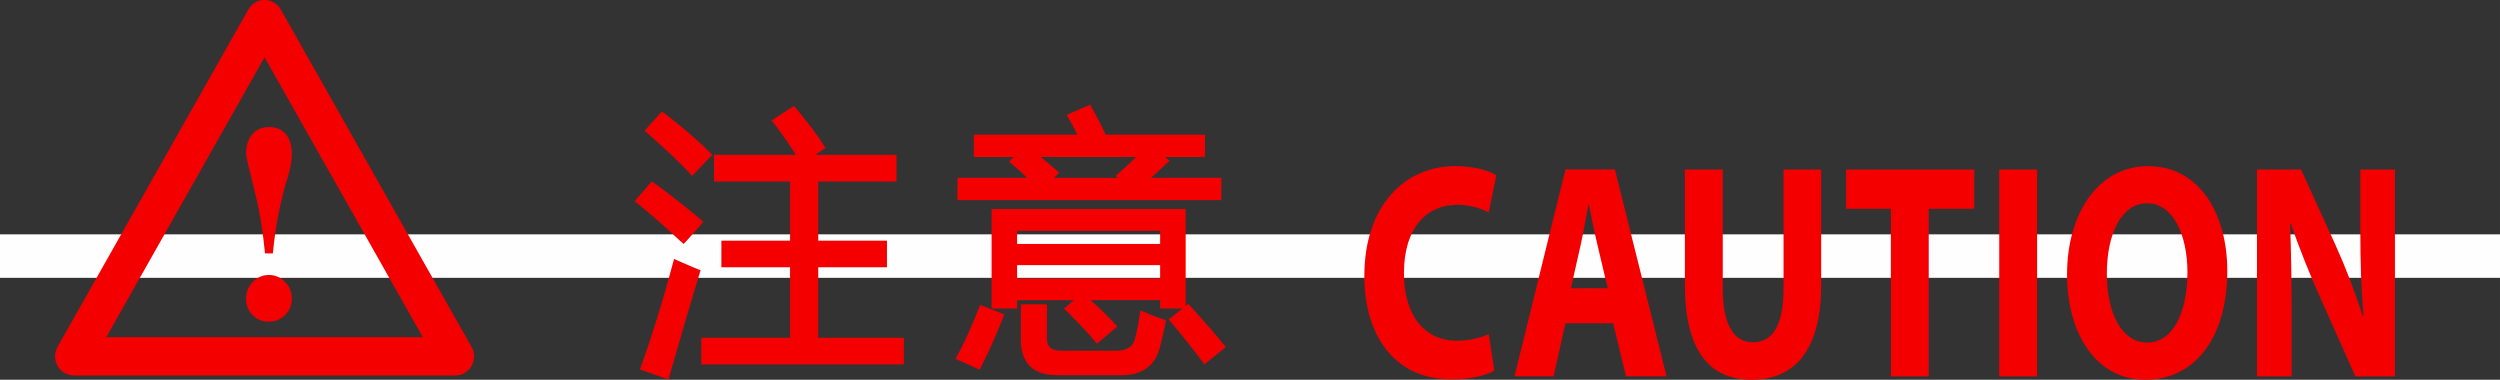
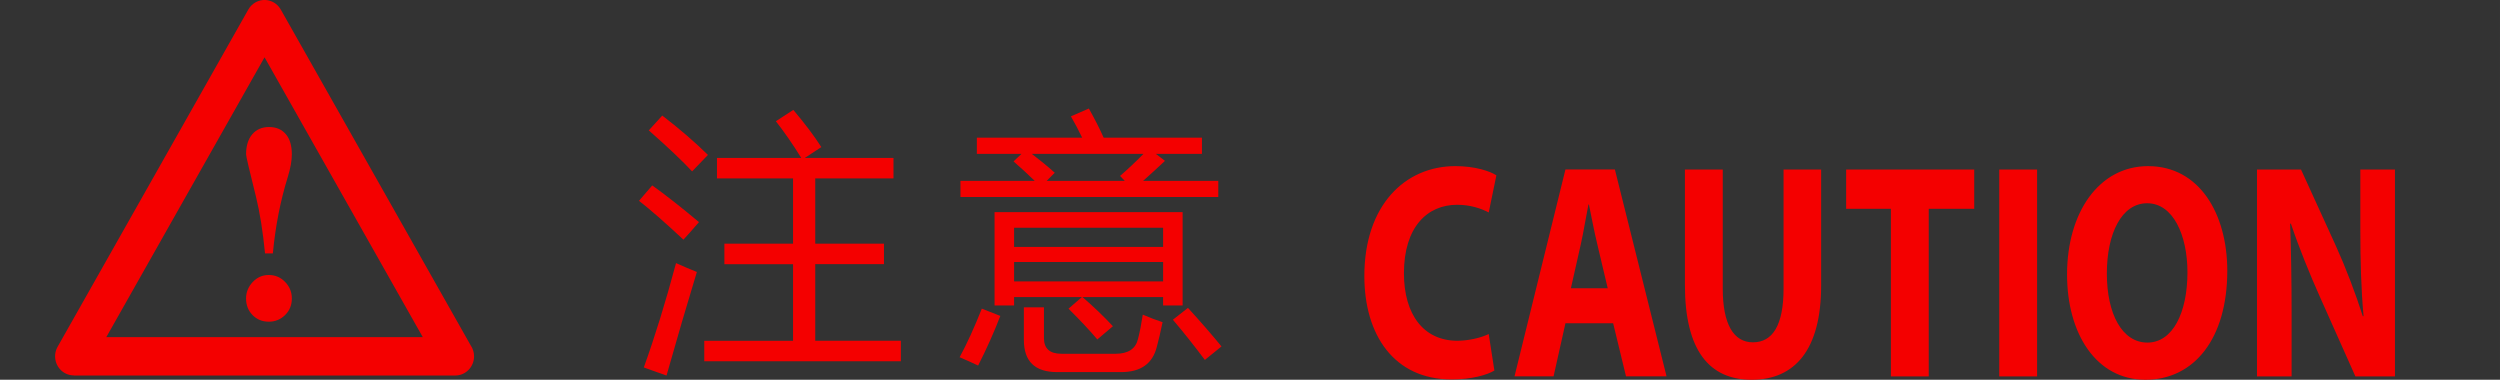
<svg xmlns="http://www.w3.org/2000/svg" xml:space="preserve" width="46.941mm" height="7.13mm" version="1.1" style="shape-rendering:geometricPrecision; text-rendering:geometricPrecision; image-rendering:optimizeQuality; fill-rule:evenodd; clip-rule:evenodd" viewBox="0 0 1162.2 176.53">
  <rect x="0" y="0" width="1162.2" height="176.53" fill="#333333" stroke="none" />
  <defs>
    <style type="text/css">
   
    .fil0 {fill:#FEFEFE}
    .fil1 {fill:#F40000;fill-rule:nonzero}
   
  </style>
  </defs>
  <g id="图层_x0020_1">
-     <polygon class="fil0" points="1162.2,129.16 -0,129.16 -0,108.94 1162.2,108.94 " />
    <path class="fil1" d="M196.55 156.74l-73.57 -130.1 -73.57 130.1 147.14 0zm-82.16 -17.97c0,-2.91 1.03,-5.46 3.09,-7.65 2.05,-2.18 4.55,-3.28 7.49,-3.28 2.94,0 5.46,1.07 7.55,3.21 2.1,2.14 3.15,4.71 3.15,7.71 0,3.08 -1.05,5.66 -3.15,7.71 -2.1,2.05 -4.62,3.08 -7.55,3.08 -3.02,0 -5.54,-1.03 -7.56,-3.08 -2.02,-2.06 -3.02,-4.63 -3.02,-7.71zm12.47 -20.96l-3.65 0c-1.01,-10.2 -2.39,-18.9 -4.15,-26.1 -3.11,-12.43 -4.66,-19.07 -4.66,-19.93 0,-4.03 0.97,-7.16 2.9,-9.39 1.93,-2.23 4.53,-3.34 7.8,-3.34 3.28,0 5.86,1.09 7.74,3.28 1.89,2.18 2.83,5.33 2.83,9.45 0,2.91 -0.63,6.43 -1.89,10.54 -3.44,11.06 -5.75,22.88 -6.93,35.48zm3.67 -113.36l88.25 156.05c1.01,1.45 1.6,3.23 1.6,5.15 0,4.92 -3.91,8.92 -8.74,8.92l-177.32 0 0 -0.04c-1.47,0 -2.97,-0.38 -4.34,-1.18 -4.16,-2.44 -5.6,-7.87 -3.21,-12.12l88.66 -156.78c0.74,-1.32 1.82,-2.46 3.21,-3.27 4.16,-2.44 9.49,-0.98 11.88,3.27z" />
    <path class="fil1" d="M692.09 155.27c-3.45,1.71 -9.31,3.14 -14.6,3.14 -15.63,0 -24.83,-12.13 -24.83,-31.39 0,-21.4 10.8,-31.82 24.71,-31.82 6.21,0 11.15,1.71 14.71,3.57l3.56 -17.26c-3.1,-2 -10,-4.28 -19.08,-4.28 -23.45,0 -42.3,18.26 -42.3,51.08 0,27.39 13.79,48.08 40.57,48.08 9.43,0 16.67,-2.14 19.88,-4.14l-2.64 -16.98zm57.83 -4.99l5.98 24.68 18.85 0 -24.02 -96.17 -22.99 0 -23.68 96.17 18.16 0 5.52 -24.68 22.18 0zm-19.65 -16.26l4.6 -20.4c1.27,-5.57 2.41,-12.84 3.56,-18.55l0.23 0c1.15,5.71 2.53,12.84 3.91,18.55l4.83 20.4 -17.13 0zm53.01 -55.22l0 53.65c0,30.68 11.49,44.09 31.03,44.09 20.23,0 32.3,-14.12 32.3,-43.8l0 -53.93 -17.47 0 0 55.36c0,16.98 -5.06,24.97 -14.25,24.97 -8.97,0 -14.02,-8.42 -14.02,-24.97l0 -55.36 -17.59 0zm95.76 96.17l17.59 0 0 -77.9 21.15 0 0 -18.26 -59.54 0 0 18.26 20.8 0 0 77.9zm50.37 -96.17l0 96.17 17.59 0 0 -96.17 -17.59 0zm69.22 -1.57c-22.87,0 -37.7,21.55 -37.7,50.37 0,27.39 13.45,48.94 36.44,48.94 22.64,0 38.05,-19.12 38.05,-50.65 0,-26.54 -12.99,-48.65 -36.78,-48.65zm-0.46 17.26c12.07,0 18.73,14.84 18.73,32.1 0,18.69 -6.78,32.67 -18.62,32.67 -11.73,0 -18.85,-13.27 -18.85,-32.1 0,-18.69 6.9,-32.67 18.73,-32.67zm67.15 80.47l0 -28.96c0,-15.7 -0.23,-29.25 -0.69,-41.95l0.34 -0.14c3.79,11.27 8.85,23.69 13.45,33.96l16.55 37.1 18.39 0 0 -96.17 -16.09 0 0 28.11c0,14.41 0.35,27.4 1.5,40.09l-0.35 0c-3.45,-10.84 -8.04,-22.83 -12.64,-32.96l-16.09 -35.24 -20.46 0 0 96.17 16.09 0z" />
    <g>
      <path class="fil1" d="M327.39 158.42l41.28 0 0 -35.61 -31.92 0 0 -9.52 31.92 0 0 -30.35 -35.36 0 0 -9.52 39.18 0c-3.85,-6.23 -7.78,-11.92 -11.8,-17.06l8.11 -5.27c5.49,6.51 9.83,12.29 13.02,17.29l-7.67 5.03 41.21 0 0 9.52 -36.37 0 0 30.35 31.95 0 0 9.52 -31.95 0 0 35.61 39.81 0 0 9.55 -91.4 0 0 -9.55zm-13.12 -36.11c3.35,1.5 6.58,2.89 9.69,4.13 -4.49,14.72 -9.2,30.78 -14.11,48.15l-10.56 -3.77c5.16,-14.3 10.15,-30.46 14.99,-48.52zm-6.4 -68.59c7.95,6.1 15.03,12.2 21.24,18.3 -2.77,2.85 -5.24,5.39 -7.36,7.66 -4.42,-4.77 -11.13,-11.13 -20.14,-19.07l6.27 -6.89zm-4.67 32.47c5.89,4.19 13.14,9.87 21.74,17.06 -3.02,3.51 -5.43,6.23 -7.23,8.16 -8.61,-8.03 -15.49,-14.04 -20.65,-18.06l6.14 -7.15zm193.54 57.31l6.2 -5.39 -31.51 0 0 3.89 -9.08 0 0 -43.4 87.43 0 0 43.4 -9.08 0 0 -3.89 -37.46 0c5.37,4.64 10.06,9.16 14.13,13.55l-7.25 6.14c-3.44,-4.09 -7.9,-8.86 -13.39,-14.3zm-50.23 -59.43l34.5 0c-3.23,-3.15 -6.5,-6.14 -9.83,-9.03l3.69 -3.51 -20.75 0 0 -7.53 48.95 0c-1.68,-3.51 -3.42,-6.81 -5.22,-9.91l8.34 -3.64c2.66,4.73 4.97,9.24 6.88,13.55l45.69 0 0 7.53 -21.42 0 4.23 3.25c-3.27,3.1 -6.67,6.18 -10.15,9.29l34.94 0 0 7.51 -119.86 0 0 -7.51zm29.47 58.81l9.33 0 0 14.3c0,4.84 2.7,7.28 8.11,7.28l25.18 0c5.89,0 9.37,-2.31 10.44,-6.91 0.82,-3.17 1.55,-6.93 2.22,-11.28 2.85,1.26 5.93,2.42 9.2,3.51 -0.99,4.77 -1.89,8.6 -2.7,11.54 -1.97,7.77 -7.48,11.66 -16.58,11.66l-29.73 0c-10.31,0 -15.47,-4.96 -15.47,-14.92l0 -15.17zm-4.55 -12.05l69.28 0 0 -9.03 -69.28 0 0 9.03zm69.28 -24.96l-69.28 0 0 8.91 69.28 0 0 -8.91zm-20.02 -24.08c3.31,-2.85 6.96,-6.27 10.92,-10.27l-51.95 0c3.63,2.76 7.19,5.67 10.67,8.78l-3.73 3.77 36.29 0 -2.2 -2.27zm-64.25 61.7l8.59 3.38c-2.93,7.62 -6.37,15.3 -10.31,23.07 -2.45,-1.16 -5.32,-2.46 -8.6,-3.87 3.35,-6.18 6.79,-13.72 10.31,-22.58zm88.82 5.14l7 -5.5c5.8,6.34 11,12.33 15.59,17.92l-7.73 6.27c-5.01,-6.68 -9.96,-12.9 -14.86,-18.68z" />
-       <path id="1" class="fil1" d="M368.67 159.85l-41.28 0 0 -2.85 41.28 0 1.4 1.42 -1.4 1.42zm1.4 -1.42l0 1.42 -1.4 0 1.4 -1.42zm0 -35.61l0 35.61 -2.79 0 0 -35.61 1.4 -1.42 1.4 1.42zm-1.4 -1.42l1.4 0 0 1.42 -1.4 -1.42zm-31.92 0l31.92 0 0 2.85 -31.92 0 -1.4 -1.42 1.4 -1.42zm0 2.85l-1.4 0 0 -1.42 1.4 1.42zm1.4 -10.95l0 9.52 -2.79 0 0 -9.52 1.4 -1.42 1.4 1.42zm-2.79 0l0 -1.42 1.4 0 -1.4 1.42zm33.32 1.42l-31.92 0 0 -2.85 31.92 0 1.4 1.42 -1.4 1.42zm1.4 -1.42l0 1.42 -1.4 0 1.4 -1.42zm0 -30.35l0 30.35 -2.79 0 0 -30.35 1.4 -1.42 1.4 1.42zm-1.4 -1.42l1.4 0 0 1.42 -1.4 -1.42zm-35.36 0l35.36 0 0 2.85 -35.36 0 -1.4 -1.42 1.4 -1.42zm0 2.85l-1.4 0 0 -1.42 1.4 1.42zm1.4 -10.95l0 9.52 -2.79 0 0 -9.52 1.4 -1.42 1.4 1.42zm-2.79 0l0 -1.42 1.4 0 -1.4 1.42zm40.57 1.42l-39.18 0 0 -2.85 39.18 0 1.18 0.66 -1.18 2.18zm1.18 -2.18l1.35 2.18 -2.53 0 1.18 -2.18zm-13.73 -17.5l1.5 2.4 0.34 -2.09 0.38 0.49 0.38 0.49 0.38 0.49 0.38 0.5 0.38 0.5 0.38 0.5 0.38 0.51 0.37 0.51 0.38 0.51 0.37 0.52 0.38 0.52 0.37 0.53 0.37 0.52 0.37 0.53 0.37 0.53 0.37 0.54 0.37 0.54 0.37 0.54 0.37 0.55 0.37 0.55 0.37 0.55 0.37 0.55 0.37 0.55 0.37 0.56 0.37 0.56 0.37 0.56 0.37 0.57 0.37 0.57 0.36 0.58 0.37 0.58 0.36 0.58 0.36 0.58 -2.36 1.52 -0.36 -0.58 -0.36 -0.57 -0.36 -0.57 -0.36 -0.57 -0.36 -0.56 -0.36 -0.56 -0.36 -0.56 -0.36 -0.56 -0.36 -0.55 -0.36 -0.55 -0.36 -0.55 -0.36 -0.54 -0.36 -0.54 -0.36 -0.54 -0.36 -0.53 -0.37 -0.53 -0.36 -0.53 -0.37 -0.52 -0.37 -0.52 -0.36 -0.52 -0.37 -0.51 -0.37 -0.51 -0.37 -0.51 -0.37 -0.51 -0.37 -0.51 -0.37 -0.5 -0.37 -0.49 -0.37 -0.5 -0.37 -0.49 -0.37 -0.48 -0.37 -0.49 -0.37 -0.48 0.34 -2.09zm-0.34 2.09l-0.97 -1.24 1.31 -0.85 -0.34 2.09zm9.95 -4.95l-8.11 5.27 -1.5 -2.4 8.11 -5.27 1.81 0.27 -0.31 2.13zm-1.5 -2.4l1.02 -0.66 0.79 0.93 -1.81 -0.27zm14.52 19.69l-1.51 -2.4 -0.42 1.97 -0.3 -0.47 -0.3 -0.47 -0.31 -0.48 -0.32 -0.48 -0.32 -0.49 -0.33 -0.49 -0.34 -0.49 -0.34 -0.5 -0.35 -0.5 -0.36 -0.51 -0.36 -0.51 -0.37 -0.51 -0.38 -0.52 -0.39 -0.52 -0.39 -0.53 -0.4 -0.53 -0.4 -0.54 -0.42 -0.54 -0.42 -0.55 -0.43 -0.55 -0.43 -0.56 -0.44 -0.56 -0.45 -0.56 -0.46 -0.57 -0.46 -0.58 -0.47 -0.58 -0.47 -0.58 -0.49 -0.59 -0.49 -0.59 -0.49 -0.59 -0.5 -0.6 -0.51 -0.61 2.11 -1.86 0.51 0.61 0.51 0.6 0.5 0.6 0.49 0.6 0.49 0.59 0.48 0.59 0.47 0.59 0.47 0.58 0.46 0.57 0.46 0.58 0.45 0.57 0.44 0.56 0.43 0.56 0.43 0.56 0.42 0.55 0.41 0.55 0.41 0.54 0.4 0.54 0.39 0.53 0.39 0.53 0.38 0.53 0.37 0.52 0.37 0.52 0.36 0.51 0.35 0.51 0.34 0.5 0.34 0.5 0.33 0.5 0.33 0.49 0.32 0.49 0.31 0.48 0.31 0.48 -0.42 1.97zm0.42 -1.97l0.76 1.2 -1.18 0.77 0.42 -1.97zm-9.6 4.61l7.67 -5.03 1.51 2.4 -7.67 5.03 -0.76 0.23 -0.76 -2.62zm0.76 2.62l-4.76 0 4 -2.62 0.76 2.62zm41.21 0l-41.21 0 0 -2.85 41.21 0 1.4 1.42 -1.4 1.42zm0 -2.85l1.4 0 0 1.42 -1.4 -1.42zm-1.4 10.95l0 -9.52 2.79 0 0 9.52 -1.4 1.42 -1.4 -1.42zm2.79 0l0 1.42 -1.4 0 1.4 -1.42zm-37.77 -1.42l36.37 0 0 2.85 -36.37 0 -1.4 -1.42 1.4 -1.42zm-1.4 1.42l0 -1.42 1.4 0 -1.4 1.42zm0 30.35l0 -30.35 2.79 0 0 30.35 -1.4 1.42 -1.4 -1.42zm1.4 1.42l-1.4 0 0 -1.42 1.4 1.42zm31.95 0l-31.95 0 0 -2.85 31.95 0 1.4 1.42 -1.4 1.42zm0 -2.85l1.4 0 0 1.42 -1.4 -1.42zm-1.4 10.95l0 -9.52 2.79 0 0 9.52 -1.4 1.42 -1.4 -1.42zm2.79 0l0 1.42 -1.4 0 1.4 -1.42zm-33.34 -1.42l31.95 0 0 2.85 -31.95 0 -1.4 -1.42 1.4 -1.42zm-1.4 1.42l0 -1.42 1.4 0 -1.4 1.42zm0 35.61l0 -35.61 2.79 0 0 35.61 -1.4 1.42 -1.4 -1.42zm1.4 1.42l-1.4 0 0 -1.42 1.4 1.42zm39.81 0l-39.81 0 0 -2.85 39.81 0 1.4 1.42 -1.4 1.42zm0 -2.85l1.4 0 0 1.42 -1.4 -1.42zm-1.4 10.97l0 -9.55 2.79 0 0 9.55 -1.4 1.42 -1.4 -1.42zm2.79 0l0 1.42 -1.4 0 1.4 -1.42zm-92.79 -1.42l91.4 0 0 2.85 -91.4 0 -1.4 -1.42 1.4 -1.42zm0 2.85l-1.4 0 0 -1.42 1.4 1.42zm1.4 -10.97l0 9.55 -2.79 0 0 -9.55 1.4 -1.42 1.4 1.42zm-2.79 0l0 -1.42 1.4 0 -1.4 1.42zm-0.71 -31.55l-2.66 -0.85 0.82 1.75 -0.29 -0.12 -0.3 -0.12 -0.29 -0.12 -0.3 -0.12 -0.29 -0.12 -0.29 -0.12 -0.29 -0.12 -0.3 -0.12 -0.31 -0.13 -0.29 -0.13 -0.3 -0.12 -0.3 -0.13 -0.3 -0.13 -0.31 -0.13 -0.3 -0.13 -0.3 -0.13 -0.31 -0.13 -0.31 -0.13 -0.3 -0.13 -0.31 -0.13 -0.31 -0.13 -0.3 -0.13 -0.31 -0.14 -0.31 -0.13 -0.31 -0.13 -0.32 -0.14 -0.31 -0.14 -0.31 -0.14 -0.32 -0.14 -0.31 -0.14 -0.31 -0.14 -0.31 -0.14 1.12 -2.61 0.31 0.14 0.31 0.14 0.31 0.14 0.31 0.14 0.31 0.14 0.31 0.14 0.3 0.13 0.31 0.13 0.31 0.14 0.3 0.13 0.31 0.13 0.3 0.13 0.3 0.13 0.3 0.13 0.3 0.13 0.3 0.13 0.31 0.13 0.3 0.13 0.3 0.13 0.3 0.13 0.29 0.12 0.3 0.12 0.3 0.13 0.29 0.12 0.29 0.12 0.29 0.12 0.3 0.12 0.29 0.12 0.29 0.12 0.29 0.12 0.29 0.12 0.29 0.12 0.82 1.75zm-0.82 -1.75l1.21 0.48 -0.39 1.27 -0.82 -1.75zm-15.08 50.82l0.92 -2.69 -1.8 0.95 0.46 -1.63 0.46 -1.62 0.46 -1.61 0.46 -1.6 0.45 -1.59 0.46 -1.59 0.45 -1.58 0.45 -1.57 0.45 -1.56 0.45 -1.56 0.45 -1.55 0.45 -1.54 0.45 -1.54 0.45 -1.53 0.44 -1.52 0.44 -1.51 0.44 -1.5 0.44 -1.5 0.44 -1.49 0.44 -1.48 0.44 -1.47 0.43 -1.47 0.43 -1.46 0.43 -1.45 0.43 -1.44 0.43 -1.43 0.43 -1.43 0.43 -1.42 0.43 -1.41 0.42 -1.4 0.42 -1.39 0.42 -1.39 2.66 0.85 -0.42 1.38 -0.42 1.39 -0.42 1.4 -0.42 1.4 -0.43 1.42 -0.43 1.42 -0.43 1.43 -0.43 1.44 -0.43 1.45 -0.43 1.45 -0.43 1.46 -0.44 1.47 -0.43 1.48 -0.44 1.49 -0.44 1.49 -0.44 1.5 -0.44 1.51 -0.44 1.52 -0.45 1.53 -0.45 1.53 -0.45 1.54 -0.45 1.55 -0.45 1.55 -0.45 1.56 -0.45 1.57 -0.45 1.57 -0.46 1.59 -0.45 1.59 -0.46 1.6 -0.46 1.61 -0.46 1.62 -0.46 1.62 -1.8 0.95zm1.8 -0.95l-0.41 1.45 -1.39 -0.5 1.8 -0.95zm-11.44 -5.5l10.56 3.77 -0.92 2.69 -10.56 -3.77 -0.85 -1.84 1.77 -0.85zm-0.92 2.69l-1.34 -0.48 0.49 -1.36 0.85 1.84zm16.01 -51.17l-1.12 2.61 1.91 -0.93 -0.46 1.69 -0.45 1.68 -0.46 1.67 -0.46 1.66 -0.46 1.65 -0.46 1.63 -0.46 1.62 -0.46 1.61 -0.47 1.6 -0.46 1.59 -0.46 1.58 -0.47 1.57 -0.47 1.56 -0.47 1.55 -0.47 1.54 -0.47 1.53 -0.47 1.51 -0.47 1.5 -0.47 1.49 -0.48 1.48 -0.47 1.47 -0.47 1.46 -0.48 1.45 -0.48 1.44 -0.48 1.43 -0.48 1.42 -0.48 1.4 -0.48 1.39 -0.48 1.38 -0.48 1.37 -0.49 1.36 -0.48 1.35 -2.62 -0.99 0.48 -1.34 0.48 -1.35 0.48 -1.36 0.48 -1.38 0.48 -1.38 0.48 -1.4 0.47 -1.41 0.48 -1.42 0.47 -1.43 0.47 -1.44 0.47 -1.45 0.47 -1.46 0.47 -1.47 0.47 -1.48 0.47 -1.5 0.47 -1.51 0.47 -1.52 0.47 -1.53 0.46 -1.54 0.47 -1.55 0.46 -1.56 0.46 -1.57 0.46 -1.58 0.46 -1.6 0.46 -1.6 0.46 -1.62 0.46 -1.63 0.46 -1.64 0.45 -1.65 0.46 -1.66 0.45 -1.67 0.45 -1.69 1.91 -0.93zm-1.91 0.93l0.43 -1.59 1.48 0.66 -1.91 0.93zm17.18 -48.92l-1.98 -2.01 0.02 2.03 -0.58 -0.57 -0.59 -0.57 -0.59 -0.56 -0.6 -0.57 -0.6 -0.57 -0.6 -0.56 -0.61 -0.56 -0.62 -0.57 -0.62 -0.57 -0.63 -0.57 -0.63 -0.57 -0.63 -0.57 -0.64 -0.57 -0.65 -0.57 -0.65 -0.57 -0.66 -0.57 -0.66 -0.57 -0.67 -0.57 -0.67 -0.57 -0.68 -0.57 -0.68 -0.57 -0.69 -0.57 -0.69 -0.57 -0.7 -0.57 -0.7 -0.57 -0.71 -0.57 -0.71 -0.57 -0.72 -0.57 -0.72 -0.57 -0.73 -0.57 -0.73 -0.57 -0.74 -0.57 1.68 -2.27 0.75 0.57 0.74 0.57 0.73 0.57 0.73 0.57 0.73 0.57 0.72 0.58 0.72 0.57 0.71 0.57 0.71 0.57 0.7 0.58 0.7 0.57 0.69 0.57 0.69 0.58 0.68 0.57 0.68 0.57 0.67 0.58 0.66 0.57 0.66 0.58 0.65 0.57 0.65 0.58 0.64 0.57 0.64 0.57 0.64 0.58 0.63 0.58 0.62 0.57 0.62 0.57 0.61 0.58 0.61 0.57 0.6 0.57 0.6 0.58 0.59 0.57 0.59 0.58 0.02 2.03zm-0.02 -2.03l1.02 1 -1 1.03 -0.02 -2.03zm-9.34 9.67l2.03 -1.96 -2.03 -0 0.2 -0.21 0.2 -0.21 0.21 -0.22 0.21 -0.22 0.21 -0.22 0.21 -0.22 0.21 -0.22 0.21 -0.22 0.22 -0.23 0.22 -0.23 0.22 -0.23 0.22 -0.24 0.23 -0.24 0.23 -0.24 0.23 -0.23 0.23 -0.24 0.24 -0.25 0.23 -0.24 0.24 -0.25 0.24 -0.25 0.24 -0.25 0.24 -0.25 0.24 -0.25 0.25 -0.26 0.25 -0.26 0.25 -0.26 0.25 -0.26 0.25 -0.26 0.26 -0.26 0.26 -0.26 0.26 -0.26 0.26 -0.26 1.98 2.01 -0.26 0.26 -0.26 0.26 -0.26 0.26 -0.26 0.26 -0.25 0.26 -0.25 0.26 -0.25 0.26 -0.25 0.26 -0.24 0.25 -0.24 0.25 -0.24 0.25 -0.23 0.25 -0.24 0.25 -0.24 0.25 -0.24 0.24 -0.23 0.24 -0.23 0.24 -0.23 0.24 -0.23 0.24 -0.22 0.23 -0.22 0.23 -0.22 0.23 -0.22 0.22 -0.21 0.23 -0.22 0.23 -0.22 0.23 -0.21 0.22 -0.21 0.22 -0.2 0.21 -0.2 0.22 -0.2 0.22 -0.2 0.21 -2.03 -0zm2.03 0l-1.02 1.09 -1.01 -1.09 2.03 0zm-22.18 -21.02l2.05 1.94 -0.11 -2.05 0.84 0.74 0.83 0.73 0.81 0.72 0.8 0.71 0.78 0.7 0.77 0.7 0.76 0.69 0.75 0.68 0.73 0.67 0.72 0.66 0.71 0.65 0.69 0.64 0.68 0.63 0.66 0.62 0.65 0.61 0.64 0.61 0.62 0.59 0.61 0.58 0.6 0.58 0.58 0.56 0.57 0.56 0.56 0.55 0.54 0.54 0.53 0.53 0.52 0.52 0.51 0.51 0.49 0.5 0.48 0.5 0.46 0.49 0.45 0.47 0.44 0.47 0.43 0.46 -2.03 1.96 -0.41 -0.45 -0.43 -0.46 -0.44 -0.47 -0.46 -0.48 -0.47 -0.48 -0.48 -0.49 -0.5 -0.51 -0.51 -0.51 -0.52 -0.52 -0.54 -0.53 -0.55 -0.54 -0.56 -0.55 -0.58 -0.56 -0.59 -0.57 -0.6 -0.58 -0.62 -0.59 -0.63 -0.6 -0.65 -0.61 -0.66 -0.62 -0.68 -0.63 -0.69 -0.64 -0.7 -0.64 -0.72 -0.65 -0.73 -0.67 -0.74 -0.67 -0.76 -0.68 -0.77 -0.69 -0.78 -0.7 -0.8 -0.71 -0.81 -0.72 -0.82 -0.73 -0.84 -0.74 -0.11 -2.05zm0.11 2.05l-1.09 -0.96 0.98 -1.08 0.11 2.05zm8.2 -7l-6.27 6.89 -2.05 -1.94 6.27 -6.89 1.86 -0.17 0.18 2.1zm-2.05 -1.94l0.86 -0.94 1.01 0.77 -1.86 0.17zm19.14 51.43l-2.1 -1.88 0.17 2.04 -0.8 -0.67 -0.79 -0.66 -0.78 -0.65 -0.77 -0.64 -0.77 -0.63 -0.76 -0.63 -0.75 -0.61 -0.75 -0.61 -0.74 -0.6 -0.73 -0.59 -0.72 -0.58 -0.72 -0.57 -0.7 -0.56 -0.7 -0.55 -0.69 -0.54 -0.68 -0.53 -0.67 -0.53 -0.66 -0.51 -0.66 -0.51 -0.65 -0.5 -0.64 -0.49 -0.64 -0.48 -0.62 -0.48 -0.62 -0.46 -0.61 -0.46 -0.6 -0.45 -0.59 -0.44 -0.58 -0.43 -0.57 -0.42 -0.57 -0.41 -0.56 -0.41 -0.55 -0.39 1.59 -2.34 0.56 0.4 0.57 0.41 0.58 0.42 0.58 0.43 0.59 0.44 0.6 0.44 0.61 0.45 0.61 0.46 0.63 0.47 0.63 0.48 0.64 0.48 0.65 0.5 0.65 0.51 0.66 0.51 0.67 0.52 0.68 0.53 0.68 0.54 0.69 0.54 0.71 0.56 0.71 0.56 0.72 0.57 0.73 0.58 0.73 0.59 0.74 0.6 0.75 0.61 0.76 0.62 0.77 0.63 0.77 0.64 0.78 0.64 0.79 0.66 0.79 0.66 0.8 0.67 0.17 2.04zm-0.17 -2.04l1.12 0.93 -0.95 1.11 -0.17 -2.04zm-9.06 10.31l1.88 -2.1 -1.95 0.07 0.17 -0.18 0.17 -0.19 0.18 -0.19 0.18 -0.19 0.18 -0.2 0.19 -0.21 0.19 -0.21 0.19 -0.21 0.2 -0.22 0.2 -0.22 0.21 -0.23 0.21 -0.23 0.21 -0.24 0.22 -0.25 0.22 -0.24 0.22 -0.25 0.23 -0.26 0.23 -0.26 0.23 -0.26 0.24 -0.27 0.25 -0.27 0.24 -0.28 0.25 -0.28 0.25 -0.28 0.26 -0.29 0.26 -0.3 0.26 -0.3 0.26 -0.3 0.27 -0.31 0.27 -0.31 0.28 -0.32 0.28 -0.32 2.1 1.88 -0.28 0.33 -0.28 0.32 -0.27 0.32 -0.27 0.31 -0.27 0.31 -0.26 0.3 -0.26 0.3 -0.26 0.29 -0.26 0.29 -0.25 0.28 -0.25 0.28 -0.24 0.27 -0.24 0.27 -0.24 0.27 -0.23 0.26 -0.23 0.26 -0.23 0.26 -0.23 0.25 -0.22 0.24 -0.22 0.24 -0.21 0.24 -0.2 0.23 -0.21 0.23 -0.2 0.22 -0.2 0.22 -0.19 0.21 -0.19 0.2 -0.19 0.2 -0.19 0.21 -0.18 0.19 -0.17 0.19 -0.17 0.19 -1.95 0.07zm1.95 -0.07l-0.94 1.01 -1.01 -0.94 1.95 -0.07zm-22.71 -19.99l2.1 1.88 -0.2 -2.07 0.49 0.39 0.51 0.4 0.51 0.41 0.52 0.42 0.53 0.43 0.54 0.44 0.55 0.46 0.56 0.47 0.57 0.48 0.58 0.49 0.59 0.51 0.6 0.51 0.61 0.52 0.62 0.54 0.63 0.55 0.64 0.56 0.65 0.57 0.66 0.58 0.67 0.6 0.68 0.61 0.69 0.62 0.7 0.63 0.71 0.64 0.73 0.66 0.73 0.67 0.75 0.68 0.76 0.69 0.76 0.7 0.77 0.72 0.78 0.72 0.79 0.74 0.8 0.75 -1.88 2.1 -0.8 -0.75 -0.79 -0.73 -0.78 -0.72 -0.77 -0.71 -0.76 -0.7 -0.75 -0.69 -0.74 -0.68 -0.73 -0.66 -0.72 -0.65 -0.71 -0.64 -0.7 -0.63 -0.69 -0.62 -0.68 -0.6 -0.67 -0.59 -0.66 -0.58 -0.65 -0.57 -0.64 -0.56 -0.62 -0.54 -0.62 -0.53 -0.61 -0.52 -0.6 -0.51 -0.58 -0.5 -0.58 -0.49 -0.56 -0.47 -0.56 -0.46 -0.54 -0.45 -0.53 -0.44 -0.53 -0.43 -0.51 -0.41 -0.5 -0.4 -0.5 -0.39 -0.48 -0.38 -0.2 -2.07zm0.2 2.07l-1.19 -0.93 0.98 -1.14 0.2 2.07zm8.04 -7.34l-6.14 7.15 -2.1 -1.88 6.14 -7.15 1.85 -0.23 0.25 2.11zm-2.1 -1.88l0.82 -0.96 1.02 0.73 -1.85 0.23zm201.7 53.94l-6.2 5.39 -1.81 -2.17 6.2 -5.39 0.9 -0.34 0.9 2.51zm-0.9 -2.51l3.79 0 -2.89 2.51 -0.9 -2.51zm-31.51 0l31.51 0 0 2.85 -31.51 0 -1.4 -1.42 1.4 -1.42zm-1.4 1.42l0 -1.42 1.4 0 -1.4 1.42zm0 3.89l0 -3.89 2.79 0 0 3.89 -1.4 1.42 -1.4 -1.42zm2.79 0l0 1.42 -1.4 0 1.4 -1.42zm-10.47 -1.42l9.08 0 0 2.85 -9.08 0 -1.4 -1.42 1.4 -1.42zm0 2.85l-1.4 0 0 -1.42 1.4 1.42zm1.4 -44.83l0 43.4 -2.79 0 0 -43.4 1.4 -1.42 1.4 1.42zm-2.79 0l0 -1.42 1.4 0 -1.4 1.42zm88.83 1.42l-87.43 0 0 -2.85 87.43 0 1.4 1.42 -1.4 1.42zm0 -2.85l1.4 0 0 1.42 -1.4 -1.42zm-1.4 44.83l0 -43.4 2.79 0 0 43.4 -1.4 1.42 -1.4 -1.42zm2.79 0l0 1.42 -1.4 0 1.4 -1.42zm-10.48 -1.42l9.08 0 0 2.85 -9.08 0 -1.4 -1.42 1.4 -1.42zm0 2.85l-1.4 0 0 -1.42 1.4 1.42zm1.4 -5.32l0 3.89 -2.79 0 0 -3.89 1.4 -1.42 1.4 1.42zm-1.4 -1.42l1.4 0 0 1.42 -1.4 -1.42zm-37.46 0l37.46 0 0 2.85 -37.46 0 -0.9 -0.34 0.9 -2.51zm-0.9 2.51l-2.9 -2.51 3.8 0 -0.9 2.51zm15.92 13.56l-1.78 -2.19 -0.12 2.07 -0.38 -0.41 -0.38 -0.41 -0.39 -0.41 -0.39 -0.41 -0.39 -0.41 -0.4 -0.41 -0.4 -0.42 -0.4 -0.41 -0.41 -0.41 -0.41 -0.42 -0.42 -0.42 -0.42 -0.41 -0.43 -0.42 -0.43 -0.42 -0.43 -0.42 -0.44 -0.42 -0.44 -0.42 -0.44 -0.42 -0.45 -0.42 -0.46 -0.42 -0.45 -0.42 -0.46 -0.42 -0.47 -0.43 -0.47 -0.43 -0.47 -0.43 -0.47 -0.43 -0.48 -0.43 -0.49 -0.43 -0.48 -0.43 -0.49 -0.43 -0.5 -0.43 -0.5 -0.43 1.8 -2.17 0.51 0.44 0.5 0.43 0.5 0.44 0.5 0.44 0.49 0.43 0.49 0.43 0.48 0.44 0.48 0.43 0.48 0.44 0.47 0.43 0.47 0.43 0.46 0.43 0.46 0.43 0.46 0.43 0.45 0.43 0.45 0.43 0.44 0.43 0.44 0.43 0.44 0.43 0.43 0.42 0.43 0.42 0.43 0.43 0.42 0.42 0.42 0.42 0.42 0.43 0.4 0.42 0.41 0.42 0.4 0.42 0.4 0.42 0.4 0.42 0.39 0.42 0.39 0.42 -0.12 2.07zm0.12 -2.07l1.02 1.1 -1.14 0.97 0.12 -2.07zm-9.16 6.03l7.25 -6.14 1.78 2.19 -7.25 6.14 -1.95 -0.17 0.17 -2.02zm1.78 2.19l-1.06 0.9 -0.89 -1.06 1.95 0.17zm-15.19 -16.48l1.81 2.17 0.07 -2.11 0.51 0.51 0.51 0.51 0.5 0.5 0.5 0.5 0.49 0.49 0.49 0.49 0.48 0.49 0.47 0.48 0.47 0.48 0.46 0.48 0.45 0.47 0.45 0.47 0.44 0.46 0.44 0.46 0.43 0.45 0.42 0.45 0.42 0.45 0.41 0.44 0.41 0.44 0.4 0.44 0.39 0.43 0.39 0.43 0.38 0.43 0.38 0.42 0.37 0.42 0.36 0.41 0.36 0.41 0.35 0.4 0.35 0.4 0.34 0.4 0.33 0.39 0.33 0.39 -2.12 1.85 -0.32 -0.38 -0.33 -0.38 -0.33 -0.39 -0.34 -0.39 -0.35 -0.4 -0.35 -0.4 -0.36 -0.41 -0.36 -0.41 -0.37 -0.42 -0.37 -0.42 -0.38 -0.42 -0.39 -0.43 -0.39 -0.43 -0.4 -0.43 -0.41 -0.44 -0.41 -0.44 -0.42 -0.44 -0.43 -0.45 -0.43 -0.45 -0.44 -0.46 -0.44 -0.47 -0.45 -0.46 -0.46 -0.47 -0.46 -0.47 -0.47 -0.48 -0.47 -0.48 -0.48 -0.49 -0.49 -0.49 -0.49 -0.49 -0.5 -0.5 -0.5 -0.5 -0.51 -0.51 0.07 -2.11zm-0.07 2.11l-1.1 -1.09 1.17 -1.02 -0.07 2.11zm-14.75 -59.03l-34.5 0 0 -2.85 34.5 0 0.96 0.39 -0.96 2.45zm0.96 -2.45l2.52 2.45 -3.48 0 0.96 -2.45zm-11.75 -9.04l1.9 2.08 -0.05 -2.13 0.31 0.27 0.31 0.27 0.32 0.28 0.31 0.28 0.31 0.27 0.31 0.28 0.31 0.28 0.31 0.28 0.31 0.27 0.31 0.28 0.31 0.28 0.31 0.28 0.31 0.28 0.31 0.28 0.31 0.28 0.31 0.29 0.31 0.28 0.31 0.28 0.31 0.28 0.31 0.29 0.31 0.29 0.3 0.29 0.31 0.29 0.3 0.29 0.31 0.29 0.31 0.29 0.31 0.29 0.3 0.29 0.31 0.29 0.3 0.29 0.31 0.3 0.3 0.29 -1.93 2.06 -0.3 -0.29 -0.3 -0.29 -0.3 -0.29 -0.3 -0.29 -0.3 -0.29 -0.3 -0.29 -0.3 -0.29 -0.3 -0.28 -0.3 -0.28 -0.31 -0.29 -0.3 -0.29 -0.3 -0.28 -0.3 -0.28 -0.31 -0.28 -0.3 -0.28 -0.3 -0.28 -0.3 -0.28 -0.31 -0.28 -0.31 -0.28 -0.31 -0.28 -0.3 -0.28 -0.31 -0.27 -0.31 -0.27 -0.31 -0.27 -0.31 -0.28 -0.3 -0.27 -0.31 -0.27 -0.31 -0.27 -0.31 -0.27 -0.31 -0.27 -0.31 -0.27 -0.31 -0.27 -0.05 -2.13zm0.05 2.13l-1.2 -1.03 1.15 -1.09 0.05 2.13zm5.55 -3.55l-3.69 3.51 -1.9 -2.08 3.69 -3.51 0.95 -0.38 0.95 2.47zm-0.95 -2.47l3.54 0 -2.59 2.47 -0.95 -2.47zm-20.75 0l20.75 0 0 2.85 -20.75 0 -1.4 -1.42 1.4 -1.42zm0 2.85l-1.4 0 0 -1.42 1.4 1.42zm1.4 -8.96l0 7.53 -2.79 0 0 -7.53 1.4 -1.42 1.4 1.42zm-2.79 0l0 -1.42 1.4 0 -1.4 1.42zm50.34 1.42l-48.95 0 0 -2.85 48.95 0 1.26 0.8 -1.26 2.05zm1.26 -2.05l0.98 2.05 -2.23 0 1.26 -2.05zm-7.02 -10.6l1.09 2.62 0.65 -2.04 0.17 0.3 0.17 0.29 0.17 0.3 0.17 0.3 0.17 0.3 0.17 0.3 0.17 0.3 0.17 0.3 0.17 0.3 0.17 0.3 0.17 0.31 0.16 0.3 0.17 0.31 0.17 0.31 0.17 0.31 0.16 0.31 0.17 0.31 0.17 0.32 0.16 0.32 0.16 0.31 0.16 0.32 0.16 0.32 0.17 0.32 0.16 0.32 0.16 0.32 0.16 0.32 0.16 0.33 0.16 0.33 0.16 0.33 0.16 0.33 0.16 0.33 0.16 0.33 -2.51 1.25 -0.16 -0.33 -0.16 -0.33 -0.16 -0.32 -0.16 -0.32 -0.16 -0.32 -0.16 -0.32 -0.16 -0.32 -0.16 -0.32 -0.16 -0.32 -0.16 -0.31 -0.16 -0.31 -0.16 -0.31 -0.16 -0.32 -0.16 -0.31 -0.16 -0.3 -0.16 -0.31 -0.16 -0.31 -0.16 -0.31 -0.16 -0.3 -0.16 -0.3 -0.16 -0.3 -0.16 -0.3 -0.16 -0.3 -0.17 -0.3 -0.16 -0.29 -0.16 -0.29 -0.17 -0.3 -0.16 -0.29 -0.17 -0.29 -0.17 -0.29 -0.17 -0.29 -0.17 -0.29 0.65 -2.04zm-0.65 2.04l-0.81 -1.4 1.46 -0.64 -0.65 2.04zm10.09 -3.05l-8.34 3.64 -1.09 -2.62 8.34 -3.64 1.76 0.6 -0.66 2.02zm-1.09 -2.62l1.14 -0.5 0.62 1.1 -1.76 -0.6zm7.43 13.43l0 2.85 -1.27 -0.84 -0.18 -0.4 -0.18 -0.4 -0.18 -0.4 -0.19 -0.41 -0.19 -0.41 -0.19 -0.4 -0.19 -0.41 -0.2 -0.41 -0.2 -0.41 -0.2 -0.41 -0.2 -0.41 -0.2 -0.41 -0.21 -0.41 -0.21 -0.42 -0.21 -0.41 -0.21 -0.42 -0.22 -0.43 -0.22 -0.42 -0.22 -0.42 -0.22 -0.42 -0.22 -0.43 -0.23 -0.43 -0.23 -0.43 -0.23 -0.43 -0.23 -0.43 -0.24 -0.43 -0.24 -0.43 -0.24 -0.43 -0.24 -0.44 -0.24 -0.44 -0.25 -0.44 -0.25 -0.44 2.42 -1.42 0.25 0.45 0.25 0.44 0.25 0.45 0.25 0.44 0.24 0.44 0.24 0.44 0.24 0.44 0.24 0.44 0.23 0.44 0.23 0.43 0.23 0.44 0.23 0.43 0.23 0.43 0.22 0.43 0.22 0.43 0.22 0.43 0.22 0.42 0.21 0.43 0.21 0.42 0.21 0.42 0.21 0.42 0.21 0.42 0.2 0.42 0.2 0.42 0.2 0.41 0.2 0.42 0.2 0.42 0.19 0.41 0.19 0.41 0.19 0.42 0.18 0.41 0.18 0.41 -1.27 -0.84zm0 2.85l-0.9 0 -0.37 -0.84 1.27 0.84zm45.69 0l-45.69 0 0 -2.85 45.69 0 1.4 1.42 -1.4 1.42zm0 -2.85l1.4 0 0 1.42 -1.4 -1.42zm-1.4 8.96l0 -7.53 2.79 0 0 7.53 -1.4 1.42 -1.4 -1.42zm2.79 0l0 1.42 -1.4 0 1.4 -1.42zm-22.82 -1.42l21.42 0 0 2.85 -21.42 0 -0.84 -0.29 0.84 -2.56zm-0.84 2.56l-3.33 -2.56 4.17 0 -0.84 2.56zm4.23 3.25l-4.23 -3.25 1.68 -2.27 4.23 3.25 0.11 2.18 -1.79 0.09zm1.68 -2.27l1.33 1.02 -1.22 1.16 -0.11 -2.18zm-10.99 9l0 2.85 -0.92 -2.5 0.33 -0.29 0.33 -0.29 0.32 -0.29 0.32 -0.29 0.32 -0.29 0.32 -0.29 0.32 -0.29 0.32 -0.29 0.32 -0.29 0.32 -0.29 0.32 -0.29 0.32 -0.29 0.32 -0.29 0.32 -0.29 0.32 -0.29 0.31 -0.29 0.32 -0.29 0.31 -0.29 0.31 -0.29 0.31 -0.29 0.31 -0.29 0.31 -0.29 0.31 -0.29 0.31 -0.29 0.31 -0.29 0.31 -0.29 0.31 -0.29 0.31 -0.29 0.31 -0.29 0.31 -0.29 0.3 -0.28 0.3 -0.29 1.9 2.08 -0.31 0.29 -0.31 0.29 -0.31 0.29 -0.31 0.29 -0.31 0.29 -0.31 0.29 -0.31 0.29 -0.31 0.29 -0.31 0.29 -0.31 0.29 -0.31 0.29 -0.32 0.3 -0.32 0.29 -0.31 0.29 -0.32 0.29 -0.32 0.29 -0.32 0.29 -0.32 0.29 -0.32 0.29 -0.32 0.29 -0.32 0.29 -0.32 0.29 -0.32 0.29 -0.32 0.29 -0.32 0.29 -0.33 0.29 -0.32 0.29 -0.32 0.29 -0.33 0.3 -0.33 0.29 -0.32 0.29 -0.33 0.29 -0.92 -2.5zm0 2.85l-3.72 0 2.8 -2.5 0.92 2.5zm34.94 0l-34.94 0 0 -2.85 34.94 0 1.4 1.42 -1.4 1.42zm0 -2.85l1.4 0 0 1.42 -1.4 -1.42zm-1.4 8.94l0 -7.51 2.79 0 0 7.51 -1.4 1.42 -1.4 -1.42zm2.79 0l0 1.42 -1.4 0 1.4 -1.42zm-121.26 -1.42l119.86 0 0 2.85 -119.86 0 -1.4 -1.42 1.4 -1.42zm0 2.85l-1.4 0 0 -1.42 1.4 1.42zm1.4 -8.94l0 7.51 -2.79 0 0 -7.51 1.4 -1.42 1.4 1.42zm-2.79 0l0 -1.42 1.4 0 -1.4 1.42zm40.2 60.24l-9.33 0 0 -2.85 9.33 0 1.4 1.42 -1.4 1.42zm0 -2.85l1.4 0 0 1.42 -1.4 -1.42zm-1.4 15.72l0 -14.3 2.79 0 0 14.3 0 0 -2.79 0zm9.51 5.85l0 2.85 0 0 -0.54 -0.01 -0.52 -0.02 -0.51 -0.04 -0.5 -0.05 -0.49 -0.07 -0.47 -0.09 -0.46 -0.1 -0.45 -0.12 -0.44 -0.14 -0.42 -0.16 -0.4 -0.18 -0.39 -0.2 -0.38 -0.22 -0.36 -0.24 -0.34 -0.26 -0.33 -0.27 -0.31 -0.29 -0.29 -0.31 -0.27 -0.33 -0.25 -0.35 -0.23 -0.36 -0.21 -0.38 -0.19 -0.4 -0.16 -0.41 -0.14 -0.42 -0.12 -0.43 -0.1 -0.45 -0.08 -0.46 -0.06 -0.47 -0.04 -0.48 -0.03 -0.49 -0.01 -0.5 2.79 0 0 0.39 0.02 0.38 0.03 0.36 0.04 0.34 0.06 0.32 0.07 0.31 0.08 0.29 0.09 0.28 0.1 0.26 0.12 0.25 0.12 0.23 0.14 0.22 0.15 0.21 0.16 0.19 0.17 0.18 0.18 0.18 0.2 0.17 0.21 0.16 0.22 0.14 0.24 0.14 0.26 0.13 0.27 0.12 0.29 0.11 0.31 0.1 0.33 0.09 0.35 0.08 0.37 0.07 0.38 0.05 0.4 0.04 0.42 0.03 0.44 0.02 0.46 0.01 0 0zm25.18 2.85l-25.18 0 0 -2.85 25.18 0 0 0 0 2.85zm9.09 -8.7l2.7 0.73 0.01 -0.04 -0.12 0.48 -0.14 0.47 -0.16 0.46 -0.17 0.44 -0.19 0.43 -0.21 0.42 -0.23 0.4 -0.24 0.39 -0.26 0.37 -0.28 0.36 -0.29 0.34 -0.31 0.33 -0.33 0.31 -0.34 0.3 -0.36 0.28 -0.37 0.26 -0.39 0.24 -0.4 0.23 -0.42 0.21 -0.43 0.19 -0.44 0.18 -0.46 0.16 -0.47 0.15 -0.48 0.13 -0.49 0.11 -0.51 0.1 -0.52 0.08 -0.53 0.06 -0.54 0.05 -0.55 0.04 -0.57 0.02 -0.58 0.01 0 -2.85 0.51 -0.01 0.5 -0.02 0.48 -0.03 0.47 -0.04 0.45 -0.05 0.43 -0.07 0.41 -0.08 0.4 -0.09 0.38 -0.1 0.36 -0.11 0.35 -0.12 0.34 -0.14 0.32 -0.15 0.3 -0.15 0.29 -0.17 0.28 -0.17 0.26 -0.19 0.25 -0.19 0.24 -0.2 0.23 -0.22 0.21 -0.22 0.2 -0.24 0.19 -0.25 0.18 -0.26 0.17 -0.27 0.16 -0.28 0.15 -0.3 0.14 -0.31 0.13 -0.33 0.12 -0.34 0.1 -0.36 0.09 -0.37 0.01 -0.04zm4.13 -12.22l-1.11 2.61 1.93 -1.08 -0.07 0.41 -0.06 0.4 -0.06 0.41 -0.06 0.4 -0.07 0.4 -0.07 0.39 -0.06 0.39 -0.07 0.38 -0.06 0.38 -0.07 0.38 -0.07 0.37 -0.07 0.38 -0.07 0.37 -0.07 0.36 -0.07 0.36 -0.07 0.36 -0.07 0.35 -0.07 0.36 -0.07 0.35 -0.07 0.34 -0.07 0.34 -0.07 0.34 -0.07 0.33 -0.07 0.33 -0.08 0.33 -0.07 0.32 -0.07 0.33 -0.08 0.32 -0.07 0.31 -0.08 0.31 -0.08 0.31 -0.08 0.3 -2.7 -0.73 0.08 -0.29 0.07 -0.29 0.07 -0.29 0.07 -0.31 0.07 -0.3 0.07 -0.31 0.08 -0.32 0.07 -0.31 0.07 -0.32 0.07 -0.33 0.07 -0.33 0.07 -0.33 0.07 -0.34 0.07 -0.34 0.07 -0.34 0.07 -0.35 0.07 -0.35 0.07 -0.35 0.07 -0.36 0.07 -0.36 0.07 -0.36 0.07 -0.37 0.06 -0.37 0.06 -0.38 0.07 -0.38 0.06 -0.38 0.07 -0.39 0.06 -0.39 0.06 -0.4 0.06 -0.39 0.06 -0.4 0.06 -0.4 1.93 -1.08zm-1.93 1.08l0.28 -1.81 1.65 0.73 -1.93 1.08zm11.95 4.03l-2.73 -0.59 0.93 1.65 -0.31 -0.1 -0.31 -0.11 -0.3 -0.1 -0.3 -0.1 -0.3 -0.1 -0.3 -0.11 -0.3 -0.1 -0.31 -0.11 -0.3 -0.11 -0.3 -0.11 -0.29 -0.11 -0.3 -0.11 -0.3 -0.11 -0.3 -0.11 -0.29 -0.11 -0.29 -0.11 -0.29 -0.11 -0.29 -0.11 -0.28 -0.11 -0.29 -0.11 -0.29 -0.12 -0.28 -0.11 -0.28 -0.11 -0.28 -0.11 -0.29 -0.12 -0.28 -0.12 -0.28 -0.11 -0.28 -0.12 -0.27 -0.12 -0.27 -0.12 -0.28 -0.12 -0.27 -0.12 1.11 -2.61 0.26 0.12 0.26 0.11 0.27 0.12 0.27 0.12 0.26 0.11 0.27 0.11 0.28 0.12 0.26 0.11 0.28 0.11 0.28 0.11 0.28 0.11 0.27 0.11 0.28 0.11 0.29 0.11 0.28 0.11 0.28 0.11 0.29 0.11 0.29 0.11 0.28 0.11 0.28 0.1 0.29 0.11 0.29 0.11 0.29 0.11 0.29 0.1 0.29 0.1 0.29 0.1 0.3 0.1 0.3 0.1 0.3 0.1 0.3 0.1 0.3 0.1 0.3 0.1 0.93 1.65zm-0.93 -1.65l1.19 0.4 -0.26 1.25 -0.93 -1.65zm-1.79 13.25l-2.7 -0.71 0.01 -0.03 0.07 -0.27 0.08 -0.28 0.08 -0.28 0.08 -0.28 0.08 -0.3 0.08 -0.3 0.08 -0.31 0.08 -0.31 0.08 -0.32 0.08 -0.32 0.08 -0.32 0.08 -0.33 0.08 -0.34 0.08 -0.34 0.08 -0.35 0.08 -0.35 0.08 -0.36 0.08 -0.36 0.08 -0.37 0.09 -0.38 0.09 -0.38 0.09 -0.39 0.09 -0.39 0.09 -0.4 0.09 -0.41 0.09 -0.41 0.09 -0.41 0.09 -0.42 0.09 -0.43 0.09 -0.43 0.09 -0.43 0.09 -0.45 2.73 0.59 -0.09 0.45 -0.09 0.44 -0.09 0.44 -0.09 0.43 -0.09 0.43 -0.09 0.42 -0.09 0.41 -0.09 0.41 -0.09 0.41 -0.09 0.4 -0.09 0.39 -0.09 0.39 -0.09 0.38 -0.08 0.38 -0.09 0.37 -0.08 0.36 -0.08 0.36 -0.08 0.35 -0.08 0.35 -0.08 0.35 -0.08 0.34 -0.08 0.33 -0.08 0.32 -0.08 0.33 -0.08 0.32 -0.08 0.31 -0.08 0.31 -0.08 0.3 -0.08 0.3 -0.08 0.29 -0.08 0.28 -0.08 0.28 0.01 -0.03zm-17.93 12.73l0 -2.85 0 0 0.8 -0.01 0.78 -0.03 0.76 -0.05 0.74 -0.08 0.72 -0.1 0.69 -0.12 0.67 -0.14 0.65 -0.16 0.62 -0.18 0.6 -0.2 0.58 -0.22 0.55 -0.24 0.53 -0.26 0.51 -0.28 0.49 -0.29 0.47 -0.32 0.46 -0.34 0.44 -0.36 0.41 -0.37 0.39 -0.39 0.38 -0.42 0.36 -0.44 0.34 -0.46 0.32 -0.48 0.31 -0.5 0.29 -0.52 0.27 -0.55 0.25 -0.57 0.24 -0.6 0.22 -0.62 0.2 -0.64 0.18 -0.67 2.7 0.71 -0.21 0.77 -0.23 0.75 -0.26 0.72 -0.28 0.7 -0.3 0.68 -0.33 0.66 -0.35 0.64 -0.38 0.61 -0.4 0.59 -0.42 0.57 -0.45 0.54 -0.47 0.52 -0.49 0.49 -0.52 0.47 -0.54 0.44 -0.56 0.42 -0.58 0.39 -0.61 0.36 -0.62 0.34 -0.65 0.31 -0.67 0.29 -0.69 0.26 -0.71 0.24 -0.73 0.21 -0.75 0.18 -0.77 0.16 -0.78 0.14 -0.8 0.11 -0.82 0.09 -0.84 0.06 -0.86 0.03 -0.88 0.01 0 0zm-29.73 -2.85l29.73 0 0 2.85 -29.73 0 0 0 0 -2.85zm-16.87 -13.49l2.79 0 0 0 0.01 0.87 0.04 0.83 0.07 0.81 0.1 0.77 0.13 0.74 0.15 0.71 0.18 0.67 0.21 0.65 0.23 0.62 0.26 0.58 0.28 0.55 0.3 0.52 0.33 0.5 0.35 0.47 0.38 0.44 0.41 0.42 0.43 0.39 0.46 0.37 0.49 0.34 0.52 0.32 0.55 0.29 0.58 0.27 0.61 0.25 0.65 0.22 0.68 0.2 0.71 0.17 0.74 0.15 0.78 0.12 0.81 0.1 0.84 0.07 0.88 0.04 0.91 0.01 0 2.85 -0.99 -0.01 -0.97 -0.04 -0.94 -0.08 -0.91 -0.11 -0.89 -0.14 -0.86 -0.17 -0.83 -0.2 -0.8 -0.24 -0.77 -0.27 -0.75 -0.3 -0.72 -0.33 -0.69 -0.37 -0.66 -0.41 -0.63 -0.44 -0.6 -0.48 -0.56 -0.51 -0.53 -0.54 -0.5 -0.58 -0.46 -0.61 -0.42 -0.64 -0.39 -0.67 -0.35 -0.7 -0.32 -0.73 -0.28 -0.76 -0.25 -0.78 -0.22 -0.81 -0.18 -0.84 -0.15 -0.86 -0.11 -0.89 -0.08 -0.92 -0.05 -0.94 -0.02 -0.97 0 0zm2.79 -15.17l0 15.17 -2.79 0 0 -15.17 1.4 -1.42 1.4 1.42zm-2.79 0l0 -1.42 1.4 0 -1.4 1.42zm66.13 -10.63l-69.28 0 0 -2.85 69.28 0 1.4 1.42 -1.4 1.42zm1.4 -1.42l0 1.42 -1.4 0 1.4 -1.42zm0 -9.03l0 9.03 -2.79 0 0 -9.03 1.4 -1.42 1.4 1.42zm-1.4 -1.42l1.4 0 0 1.42 -1.4 -1.42zm-69.28 0l69.28 0 0 2.85 -69.28 0 -1.4 -1.42 1.4 -1.42zm-1.4 1.42l0 -1.42 1.4 0 -1.4 1.42zm0 9.03l0 -9.03 2.79 0 0 9.03 -1.4 1.42 -1.4 -1.42zm1.4 1.42l-1.4 0 0 -1.42 1.4 1.42zm0 -27.8l69.28 0 0 2.85 -69.28 0 -1.4 -1.42 1.4 -1.42zm-1.4 1.42l0 -1.42 1.4 0 -1.4 1.42zm0 8.91l0 -8.91 2.79 0 0 8.91 -1.4 1.42 -1.4 -1.42zm1.4 1.42l-1.4 0 0 -1.42 1.4 1.42zm69.28 0l-69.28 0 0 -2.85 69.28 0 1.4 1.42 -1.4 1.42zm1.4 -1.42l0 1.42 -1.4 0 1.4 -1.42zm0 -8.91l0 8.91 -2.79 0 0 -8.91 1.4 -1.42 1.4 1.42zm-1.4 -1.42l1.4 0 0 1.42 -1.4 -1.42zm-9.09 -31.5l0 -2.85 0.98 2.44 -0.37 0.38 -0.37 0.37 -0.37 0.37 -0.37 0.36 -0.37 0.36 -0.36 0.36 -0.36 0.36 -0.36 0.35 -0.35 0.35 -0.36 0.34 -0.36 0.35 -0.35 0.33 -0.35 0.33 -0.35 0.33 -0.35 0.33 -0.35 0.32 -0.34 0.32 -0.34 0.32 -0.34 0.31 -0.34 0.31 -0.33 0.3 -0.33 0.31 -0.33 0.3 -0.33 0.3 -0.33 0.29 -0.32 0.29 -0.33 0.29 -0.32 0.28 -0.32 0.28 -0.32 0.28 -0.32 0.28 -0.31 0.27 -1.8 -2.18 0.31 -0.26 0.3 -0.27 0.32 -0.27 0.31 -0.28 0.32 -0.28 0.32 -0.28 0.32 -0.29 0.32 -0.29 0.32 -0.29 0.32 -0.29 0.33 -0.3 0.33 -0.3 0.33 -0.31 0.33 -0.31 0.34 -0.31 0.34 -0.32 0.34 -0.32 0.34 -0.32 0.34 -0.32 0.35 -0.33 0.35 -0.33 0.35 -0.34 0.35 -0.34 0.35 -0.35 0.36 -0.35 0.35 -0.35 0.36 -0.36 0.36 -0.36 0.36 -0.36 0.36 -0.37 0.37 -0.37 0.37 -0.37 0.98 2.44zm0 -2.85l3.39 0 -2.41 2.44 -0.98 -2.44zm-51.95 0l51.95 0 0 2.85 -51.95 0 -0.83 -0.28 0.83 -2.57zm-0.83 2.57l-3.37 -2.57 4.2 0 -0.83 2.57zm12.49 8.65l-1.96 -2.03 0.06 2.08 -0.32 -0.29 -0.33 -0.29 -0.32 -0.28 -0.32 -0.28 -0.32 -0.28 -0.33 -0.28 -0.33 -0.28 -0.33 -0.28 -0.33 -0.28 -0.33 -0.28 -0.33 -0.28 -0.33 -0.28 -0.33 -0.27 -0.33 -0.27 -0.33 -0.27 -0.33 -0.27 -0.33 -0.27 -0.33 -0.27 -0.33 -0.27 -0.33 -0.26 -0.33 -0.27 -0.33 -0.26 -0.33 -0.26 -0.33 -0.26 -0.33 -0.26 -0.34 -0.26 -0.33 -0.26 -0.33 -0.26 -0.34 -0.26 -0.34 -0.26 -0.34 -0.26 -0.34 -0.26 1.67 -2.28 0.34 0.26 0.34 0.26 0.34 0.26 0.34 0.26 0.34 0.26 0.34 0.27 0.34 0.26 0.34 0.27 0.34 0.27 0.34 0.27 0.34 0.27 0.34 0.27 0.34 0.27 0.34 0.27 0.33 0.27 0.34 0.27 0.34 0.28 0.33 0.28 0.34 0.28 0.34 0.28 0.34 0.28 0.33 0.28 0.33 0.28 0.33 0.28 0.33 0.28 0.33 0.29 0.33 0.29 0.33 0.29 0.33 0.29 0.33 0.29 0.33 0.29 0.33 0.29 0.06 2.08zm-0.06 -2.08l1.13 1.01 -1.07 1.08 -0.06 -2.08zm-5.63 3.83l3.73 -3.77 1.96 2.03 -3.73 3.77 -0.98 0.41 -0.98 -2.44zm0.98 2.44l-3.4 0 2.42 -2.44 0.98 2.44zm36.29 0l-36.29 0 0 -2.85 36.29 0 0.99 0.42 -0.99 2.43zm0.99 -2.43l2.36 2.43 -3.35 0 0.99 -2.43zm-2.2 -2.27l2.2 2.27 -1.98 2.01 -2.2 -2.27 0.09 -2.09 1.89 0.09zm-1.98 2.01l-1.07 -1.1 1.16 -1 -0.09 2.09zm-55.17 65.41l-8.59 -3.38 1.01 -2.65 8.59 3.38 0.79 1.85 -1.8 0.81zm1.01 -2.65l1.31 0.51 -0.51 1.33 -0.79 -1.85zm-11.4 25.69l1.17 -2.58 -1.82 0.64 0.37 -0.73 0.36 -0.72 0.36 -0.73 0.36 -0.72 0.35 -0.72 0.35 -0.72 0.35 -0.72 0.35 -0.72 0.34 -0.72 0.34 -0.72 0.33 -0.72 0.33 -0.72 0.33 -0.72 0.33 -0.72 0.32 -0.72 0.32 -0.72 0.32 -0.72 0.31 -0.72 0.31 -0.72 0.31 -0.72 0.31 -0.72 0.3 -0.71 0.3 -0.71 0.3 -0.71 0.3 -0.72 0.29 -0.71 0.29 -0.71 0.28 -0.71 0.28 -0.71 0.28 -0.71 0.28 -0.71 0.28 -0.71 2.59 1.04 -0.28 0.72 -0.28 0.72 -0.28 0.72 -0.28 0.72 -0.29 0.72 -0.29 0.73 -0.3 0.72 -0.3 0.72 -0.3 0.72 -0.3 0.72 -0.31 0.73 -0.31 0.72 -0.31 0.72 -0.32 0.73 -0.32 0.73 -0.32 0.73 -0.32 0.73 -0.33 0.72 -0.33 0.73 -0.33 0.73 -0.34 0.73 -0.34 0.73 -0.34 0.73 -0.35 0.73 -0.35 0.73 -0.35 0.73 -0.36 0.73 -0.36 0.73 -0.36 0.73 -0.36 0.73 -0.37 0.73 -0.37 0.73 -1.82 0.64zm1.82 -0.64l-0.61 1.21 -1.21 -0.57 1.82 -0.64zm-11.05 -5.22l2.44 1.38 -0.68 -2 0.31 0.13 0.3 0.13 0.3 0.13 0.3 0.13 0.3 0.13 0.29 0.13 0.29 0.13 0.29 0.13 0.29 0.13 0.28 0.13 0.28 0.13 0.28 0.12 0.28 0.13 0.27 0.12 0.27 0.12 0.27 0.12 0.27 0.12 0.27 0.12 0.26 0.12 0.26 0.12 0.26 0.12 0.26 0.12 0.26 0.12 0.25 0.12 0.25 0.11 0.25 0.12 0.24 0.11 0.24 0.11 0.25 0.11 0.23 0.11 0.24 0.11 0.23 0.11 -1.17 2.58 -0.23 -0.11 -0.24 -0.11 -0.24 -0.11 -0.23 -0.11 -0.24 -0.11 -0.25 -0.11 -0.24 -0.11 -0.25 -0.11 -0.25 -0.12 -0.25 -0.12 -0.26 -0.12 -0.26 -0.12 -0.26 -0.12 -0.26 -0.12 -0.26 -0.12 -0.27 -0.12 -0.27 -0.12 -0.27 -0.12 -0.27 -0.12 -0.27 -0.12 -0.28 -0.12 -0.28 -0.13 -0.28 -0.13 -0.28 -0.12 -0.29 -0.13 -0.29 -0.13 -0.29 -0.13 -0.3 -0.13 -0.29 -0.13 -0.3 -0.13 -0.31 -0.13 -0.3 -0.13 -0.68 -2zm0.68 2l-1.43 -0.62 0.75 -1.38 0.68 2zm11.36 -25.22l-1.01 2.65 1.8 -0.79 -0.33 0.83 -0.33 0.82 -0.33 0.81 -0.33 0.81 -0.33 0.8 -0.33 0.79 -0.33 0.78 -0.33 0.78 -0.33 0.77 -0.32 0.76 -0.33 0.75 -0.33 0.75 -0.33 0.74 -0.32 0.73 -0.33 0.72 -0.32 0.71 -0.32 0.71 -0.32 0.7 -0.32 0.69 -0.32 0.68 -0.32 0.68 -0.32 0.67 -0.32 0.66 -0.32 0.65 -0.32 0.65 -0.32 0.63 -0.32 0.63 -0.32 0.62 -0.32 0.61 -0.32 0.6 -0.32 0.59 -0.32 0.59 -2.44 -1.38 0.31 -0.58 0.31 -0.59 0.31 -0.59 0.31 -0.6 0.31 -0.61 0.31 -0.62 0.31 -0.62 0.32 -0.63 0.31 -0.64 0.32 -0.65 0.32 -0.66 0.32 -0.67 0.32 -0.67 0.32 -0.68 0.32 -0.69 0.32 -0.7 0.32 -0.7 0.32 -0.71 0.32 -0.72 0.32 -0.73 0.32 -0.74 0.32 -0.74 0.32 -0.75 0.32 -0.76 0.32 -0.77 0.32 -0.77 0.33 -0.78 0.32 -0.79 0.33 -0.8 0.33 -0.8 0.33 -0.81 0.33 -0.82 1.8 -0.79zm-1.8 0.79l0.51 -1.29 1.28 0.5 -1.8 0.79zm97.97 1.3l-7 5.5 -1.7 -2.26 7 -5.5 1.87 0.16 -0.17 2.1zm-1.7 -2.26l1.01 -0.79 0.87 0.95 -1.87 -0.16zm17.31 20.16l-1.73 -2.23 -0.2 2.03 -0.43 -0.52 -0.44 -0.53 -0.44 -0.53 -0.44 -0.53 -0.45 -0.53 -0.45 -0.53 -0.45 -0.53 -0.46 -0.54 -0.46 -0.54 -0.46 -0.54 -0.47 -0.54 -0.47 -0.55 -0.47 -0.55 -0.48 -0.55 -0.48 -0.55 -0.48 -0.56 -0.49 -0.56 -0.49 -0.56 -0.5 -0.56 -0.5 -0.56 -0.5 -0.57 -0.51 -0.57 -0.51 -0.57 -0.51 -0.58 -0.51 -0.58 -0.52 -0.58 -0.52 -0.58 -0.52 -0.58 -0.53 -0.58 -0.53 -0.59 -0.54 -0.59 -0.54 -0.59 2.04 -1.95 0.54 0.59 0.54 0.59 0.53 0.59 0.53 0.59 0.53 0.59 0.52 0.59 0.52 0.58 0.52 0.58 0.51 0.58 0.51 0.58 0.51 0.57 0.51 0.57 0.5 0.57 0.5 0.57 0.49 0.56 0.49 0.56 0.49 0.56 0.49 0.56 0.48 0.55 0.48 0.56 0.47 0.55 0.47 0.55 0.46 0.55 0.46 0.54 0.46 0.54 0.46 0.54 0.45 0.54 0.45 0.54 0.45 0.53 0.44 0.53 0.44 0.53 0.44 0.53 -0.2 2.03zm0.2 -2.03l0.92 1.12 -1.12 0.91 0.2 -2.03zm-9.67 6.07l7.73 -6.27 1.73 2.23 -7.73 6.27 -1.97 -0.25 0.24 -1.98zm1.73 2.23l-1.11 0.9 -0.86 -1.15 1.97 0.25zm-16.58 -20.93l1.7 2.26 0.2 -2.06 0.46 0.54 0.46 0.55 0.46 0.55 0.46 0.55 0.46 0.55 0.46 0.56 0.46 0.56 0.46 0.56 0.47 0.57 0.46 0.57 0.46 0.57 0.47 0.57 0.46 0.58 0.47 0.58 0.47 0.59 0.46 0.58 0.47 0.59 0.47 0.59 0.47 0.59 0.46 0.59 0.47 0.59 0.47 0.6 0.47 0.6 0.47 0.6 0.47 0.61 0.47 0.61 0.47 0.61 0.47 0.61 0.47 0.62 0.47 0.62 0.47 0.63 0.47 0.62 -2.21 1.73 -0.47 -0.62 -0.47 -0.62 -0.47 -0.62 -0.47 -0.61 -0.47 -0.61 -0.47 -0.61 -0.47 -0.61 -0.46 -0.6 -0.47 -0.6 -0.47 -0.6 -0.46 -0.59 -0.47 -0.59 -0.46 -0.59 -0.46 -0.58 -0.46 -0.59 -0.46 -0.58 -0.46 -0.58 -0.46 -0.58 -0.46 -0.57 -0.46 -0.57 -0.46 -0.57 -0.46 -0.57 -0.46 -0.56 -0.46 -0.56 -0.46 -0.56 -0.46 -0.56 -0.46 -0.55 -0.46 -0.55 -0.46 -0.55 -0.46 -0.54 -0.46 -0.54 -0.46 -0.54 0.2 -2.06zm-0.2 2.06l-0.97 -1.14 1.17 -0.92 -0.2 2.06z" />
    </g>
  </g>
</svg>